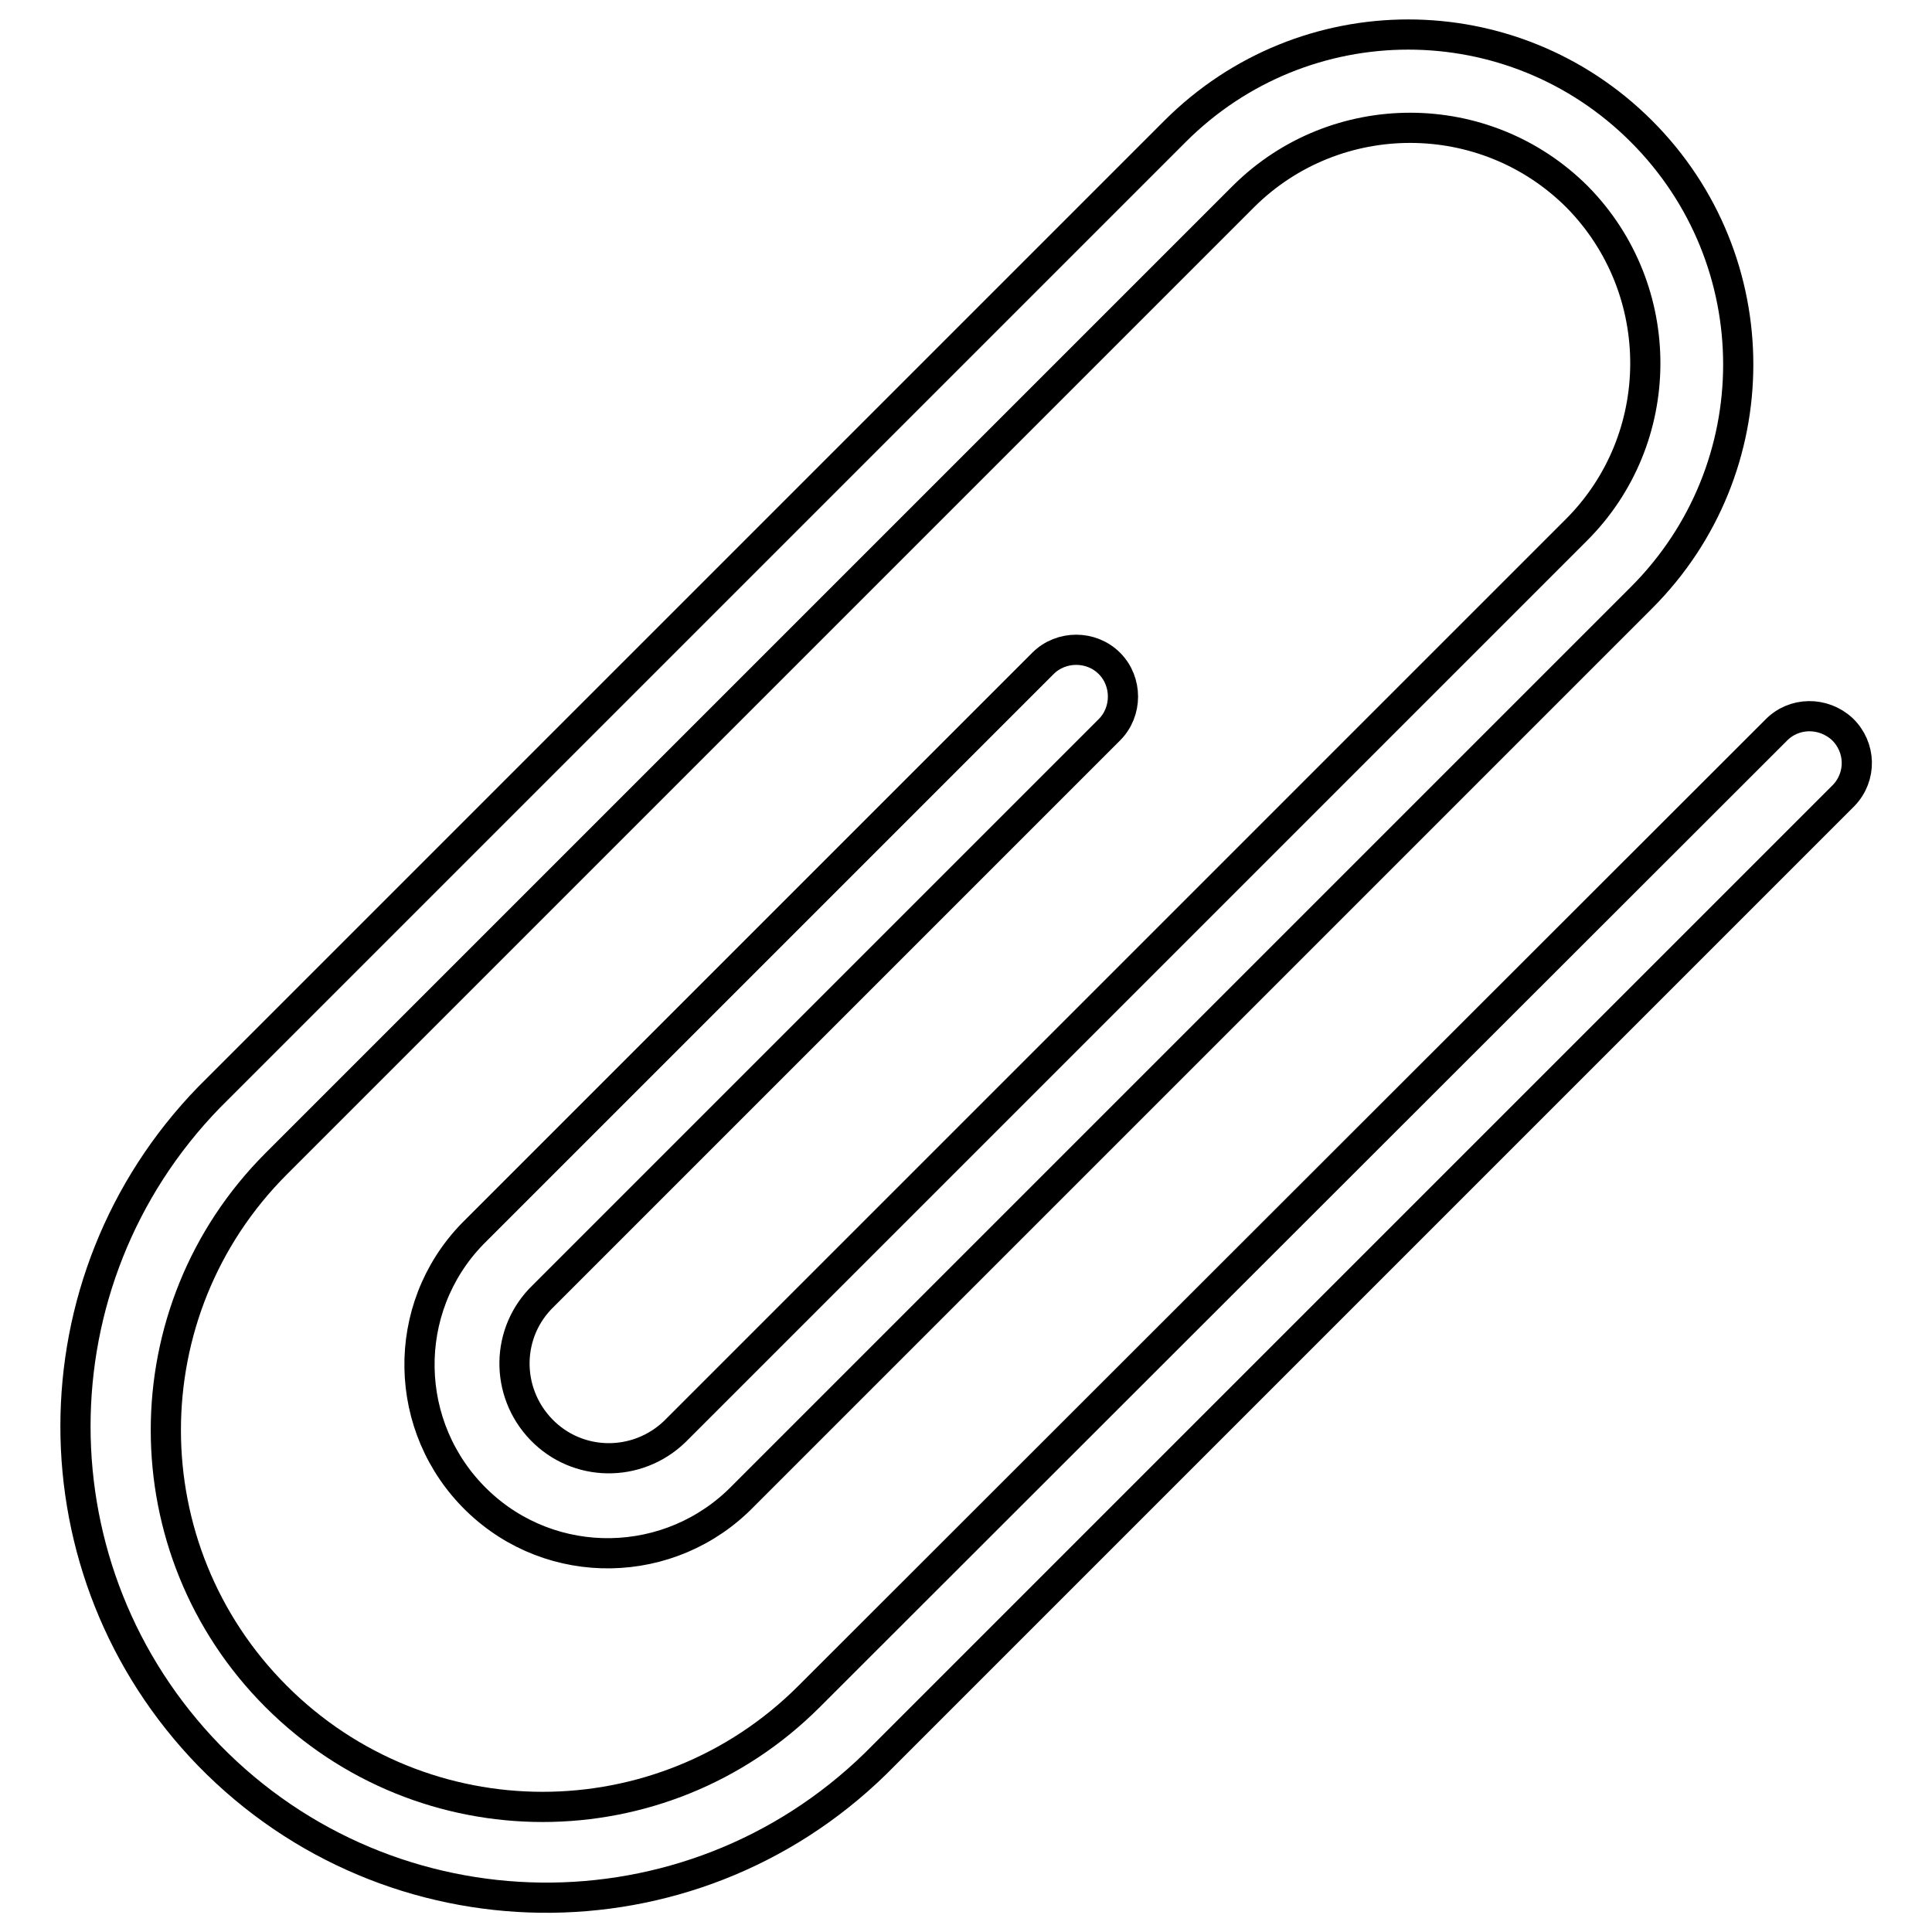
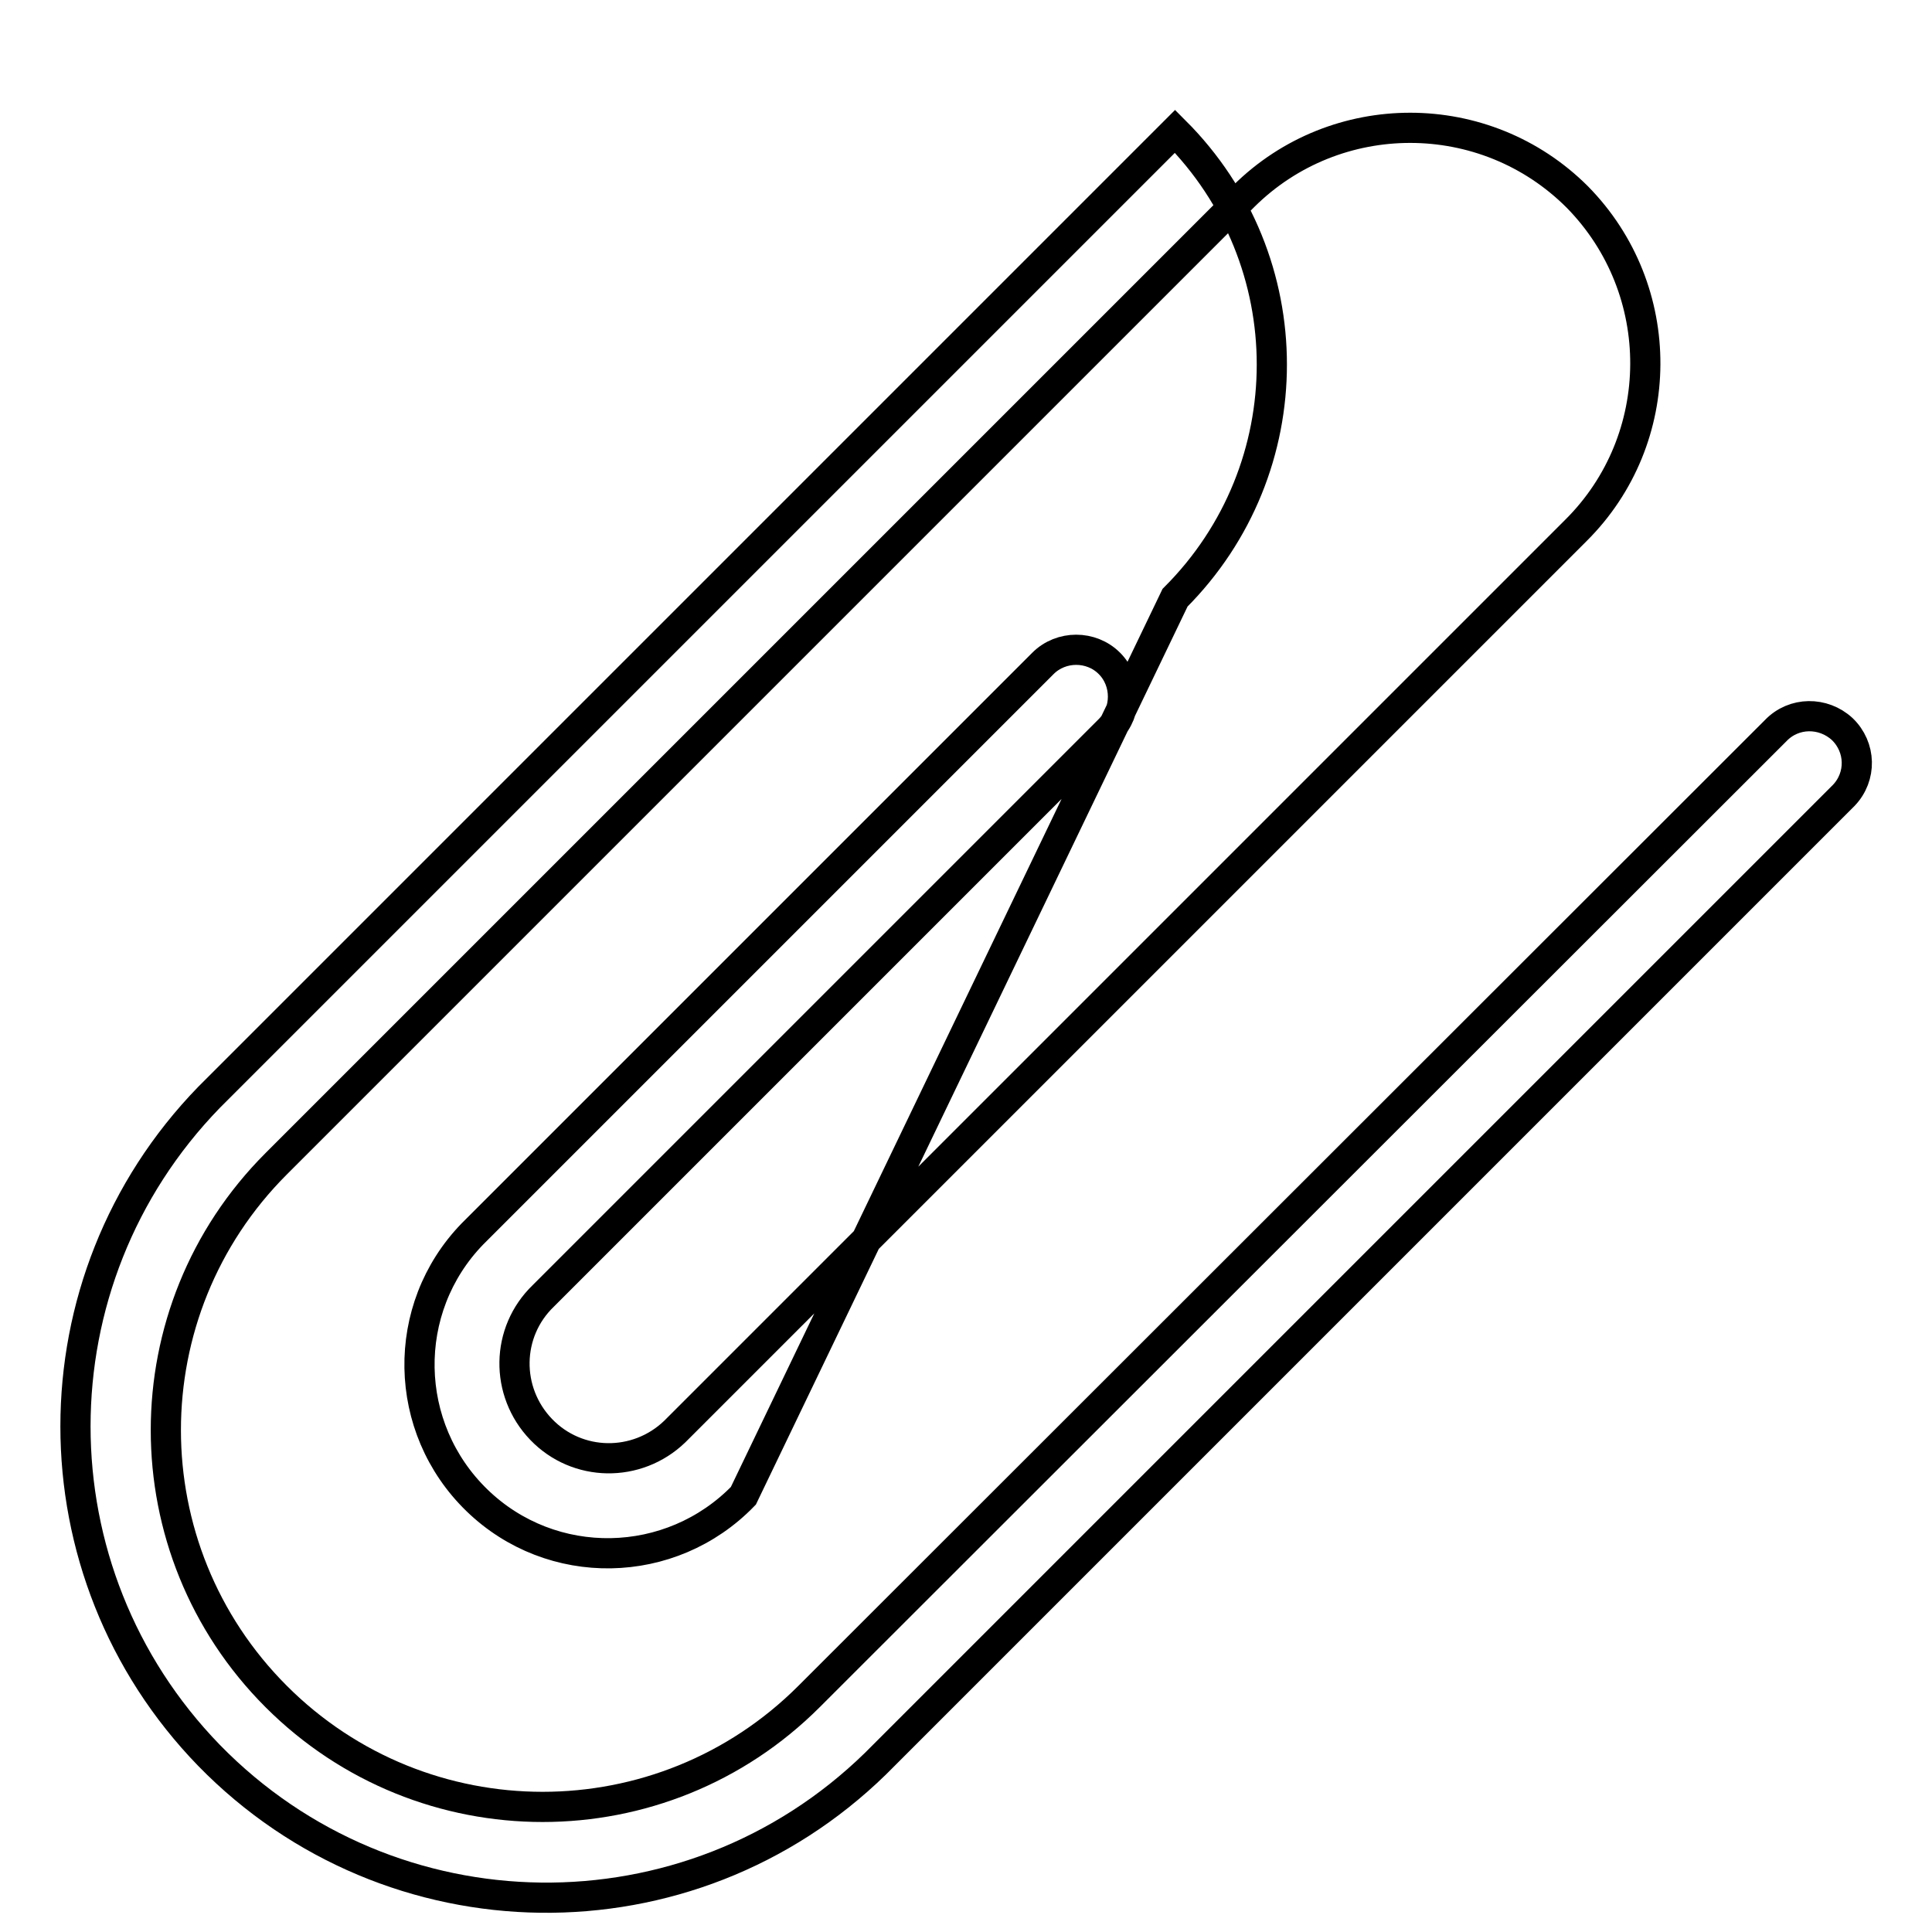
<svg xmlns="http://www.w3.org/2000/svg" version="1.1" x="0px" y="0px" viewBox="0 0 256 256" enable-background="new 0 0 256 256" xml:space="preserve">
  <g>
-     <path stroke-width="4" fill-opacity="0" stroke="#000000" d="M235.3,96.8c2.4-2.5,6.3-2.5,8.8-0.2c2.5,2.4,2.6,6.3,0.2,8.8c-0.1,0.1-0.1,0.1-0.2,0.2L116,233.7 c-24.7,24.1-64.2,23.6-88.3-1.1c-23.6-24.3-23.6-62.9,0-87.2l128-128c17.1-17.1,44.7-17.1,61.8,0c17.1,17.1,17.1,44.7,0,61.8 L98.5,198.2c-9.6,9.9-25.4,10.2-35.3,0.6c-9.9-9.6-10.2-25.4-0.6-35.3c0.2-0.2,0.4-0.4,0.6-0.6l75-75c2.4-2.4,6.4-2.4,8.8,0 s2.4,6.4,0,8.8l0,0l-75,75c-5,4.8-5.1,12.7-0.3,17.7s12.7,5.1,17.7,0.3c0.1-0.1,0.2-0.2,0.3-0.3L208.8,70.3 c12.2-12.1,12.3-31.9,0.2-44.2C196.8,13.9,177,13.9,164.8,26c-0.1,0.1-0.1,0.1-0.2,0.2l-128,128c-19.5,19.5-19.5,51.1,0,70.6 c19.5,19.5,51.1,19.5,70.6,0l0,0L235.3,96.8z" />
+     <path stroke-width="4" fill-opacity="0" stroke="#000000" d="M235.3,96.8c2.4-2.5,6.3-2.5,8.8-0.2c2.5,2.4,2.6,6.3,0.2,8.8c-0.1,0.1-0.1,0.1-0.2,0.2L116,233.7 c-24.7,24.1-64.2,23.6-88.3-1.1c-23.6-24.3-23.6-62.9,0-87.2l128-128c17.1,17.1,17.1,44.7,0,61.8 L98.5,198.2c-9.6,9.9-25.4,10.2-35.3,0.6c-9.9-9.6-10.2-25.4-0.6-35.3c0.2-0.2,0.4-0.4,0.6-0.6l75-75c2.4-2.4,6.4-2.4,8.8,0 s2.4,6.4,0,8.8l0,0l-75,75c-5,4.8-5.1,12.7-0.3,17.7s12.7,5.1,17.7,0.3c0.1-0.1,0.2-0.2,0.3-0.3L208.8,70.3 c12.2-12.1,12.3-31.9,0.2-44.2C196.8,13.9,177,13.9,164.8,26c-0.1,0.1-0.1,0.1-0.2,0.2l-128,128c-19.5,19.5-19.5,51.1,0,70.6 c19.5,19.5,51.1,19.5,70.6,0l0,0L235.3,96.8z" />
  </g>
</svg>